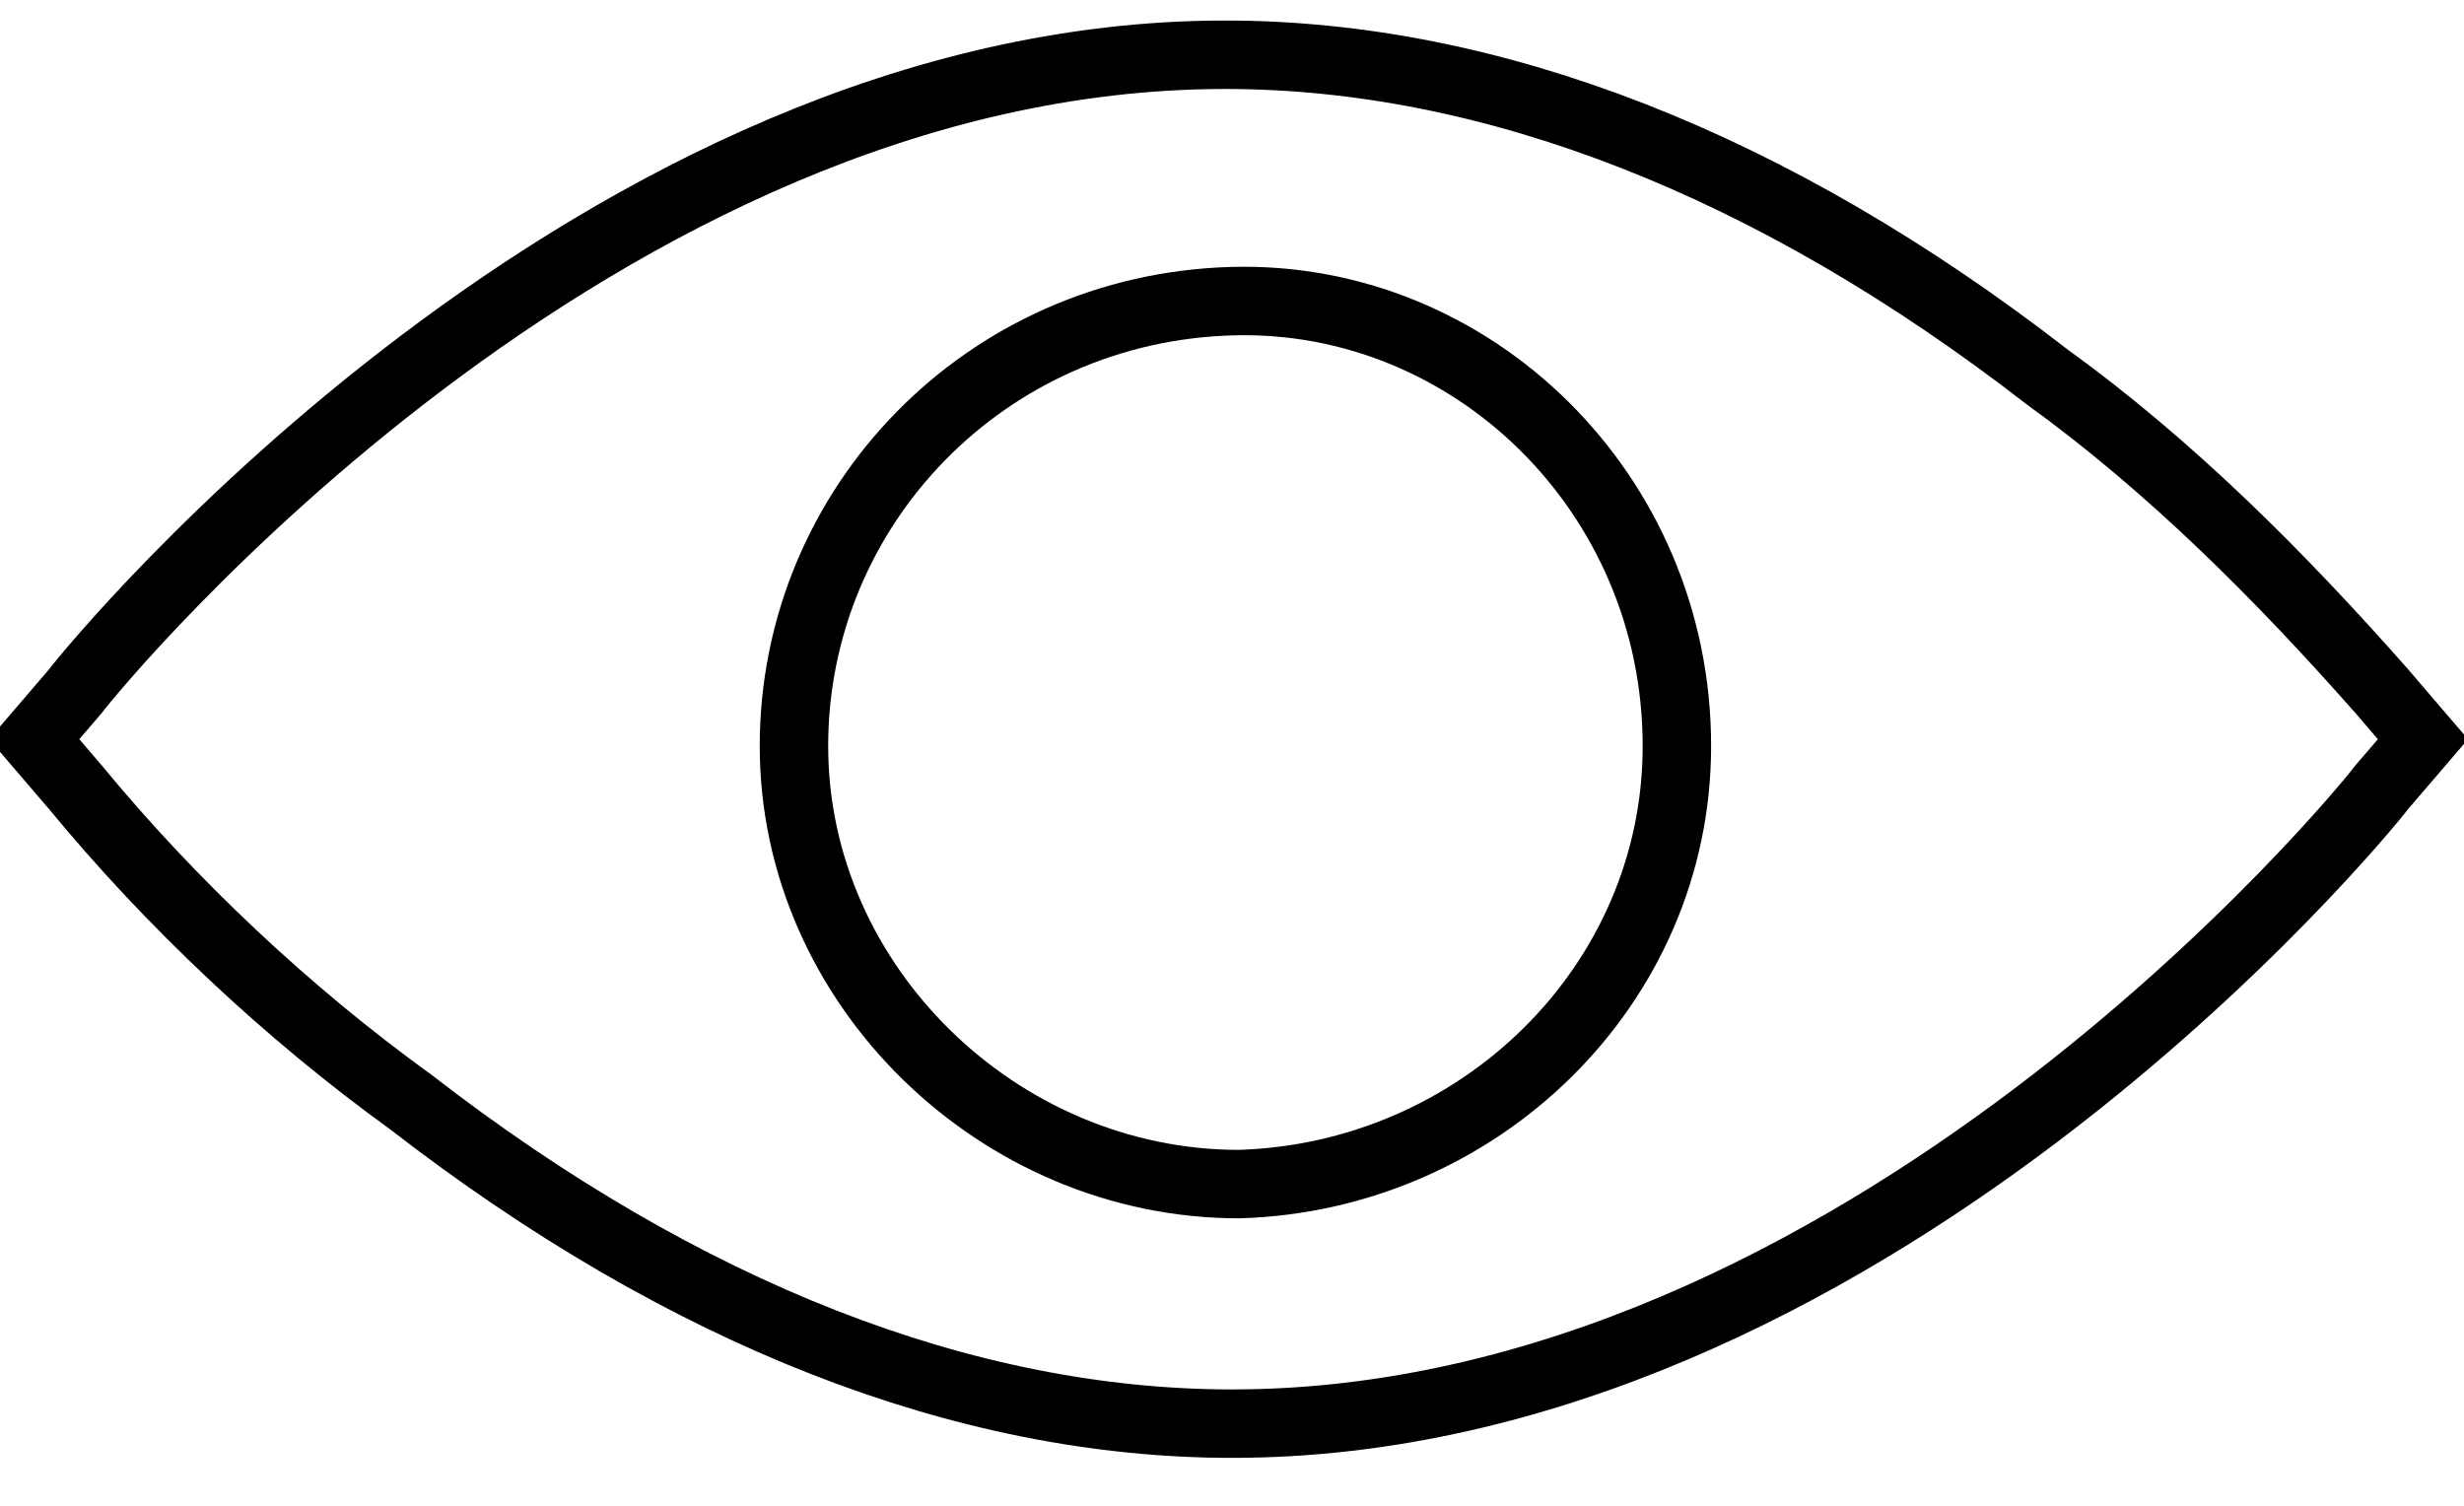
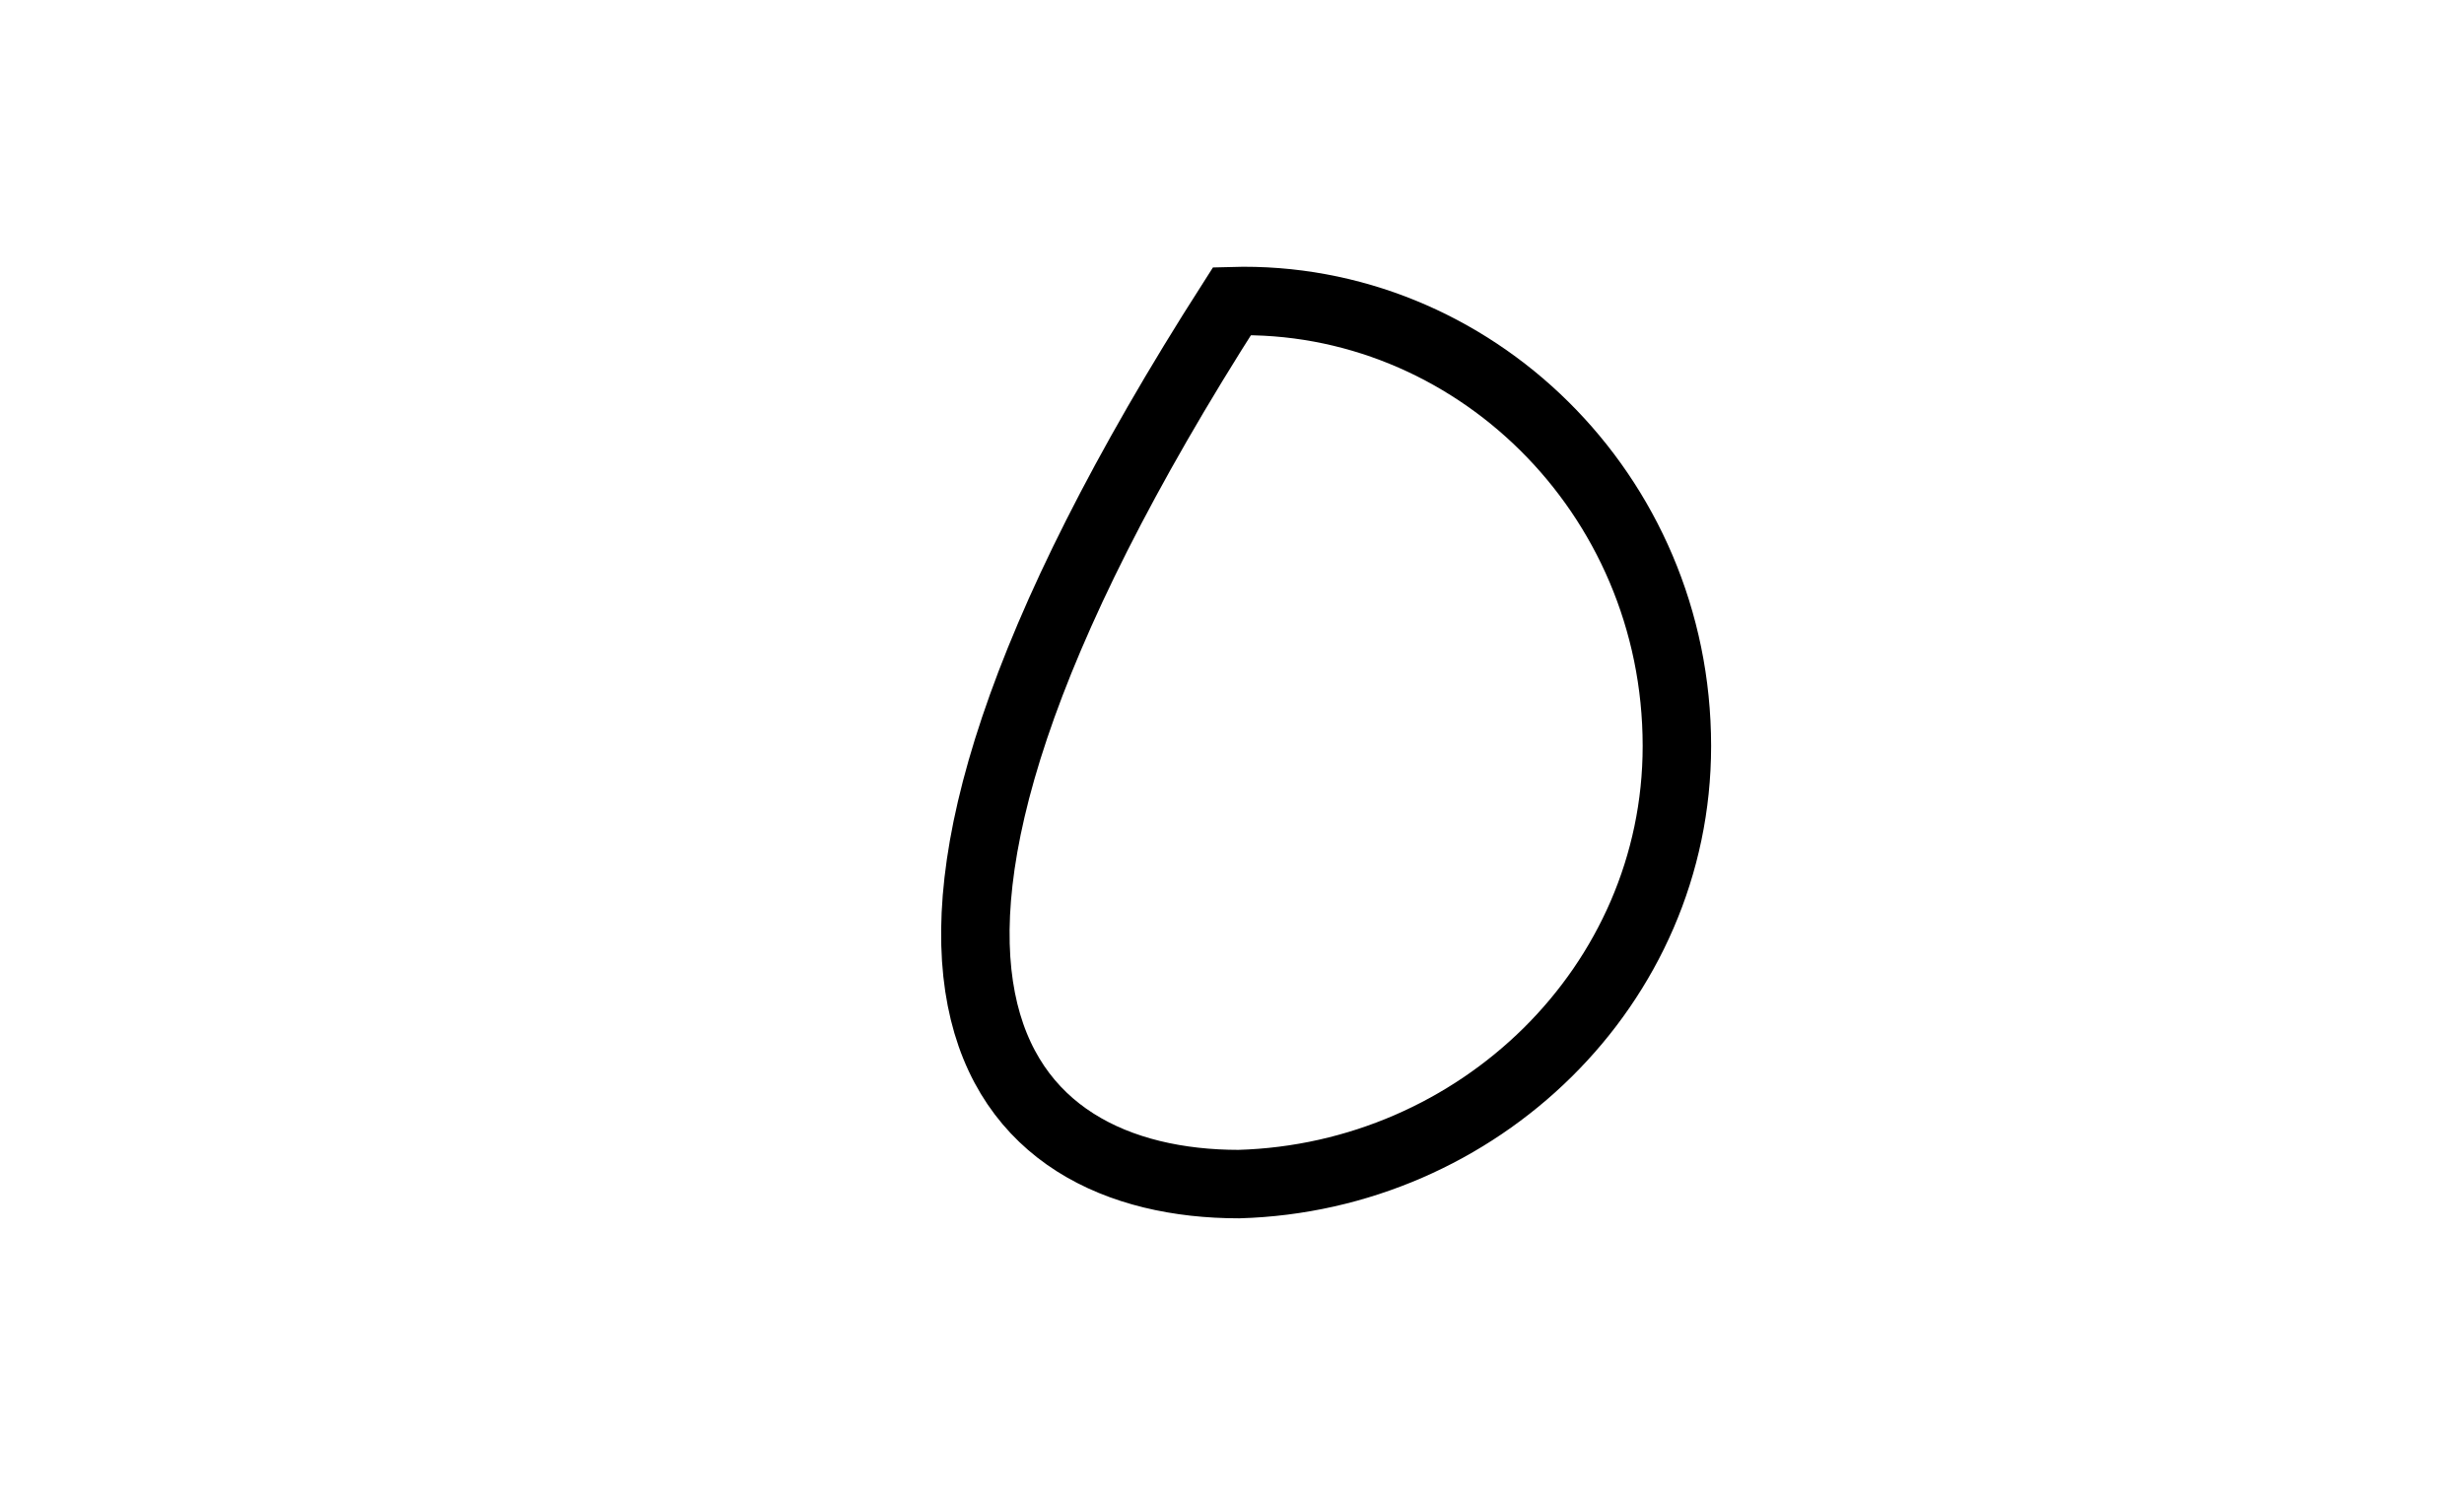
<svg xmlns="http://www.w3.org/2000/svg" width="36" height="22" viewBox="0 0 36 22">
  <g fill="none" fill-rule="evenodd" stroke="#000">
-     <path d="M29.9,5.5 C25.9,2.4 21.8,0.8 17.9,0.8 C8.7,0.8 1.4,9.7 1.1,10.1 L0.5,10.8 L1.1,11.5 C2.5,13.2 4.2,14.8 6,16.1 C10,19.2 14.1,20.8 18,20.8 C27.2,20.8 34.5,11.9 34.8,11.5 L35.4,10.8 L34.8,10.1 C33.3,8.4 31.7,6.8 29.9,5.5 Z" />
-     <path d="M18,4.4 C14.4,4.5 11.6,7.4 11.6,10.9 C11.6,14.4 14.6,17.3 18.1,17.3 C21.6,17.2 24.5,14.4 24.5,10.9 C24.5,7.2 21.5,4.3 18,4.4 Z" />
+     <path d="M18,4.4 C11.6,14.4 14.6,17.3 18.1,17.3 C21.6,17.2 24.5,14.4 24.5,10.9 C24.5,7.2 21.5,4.3 18,4.4 Z" />
  </g>
</svg>